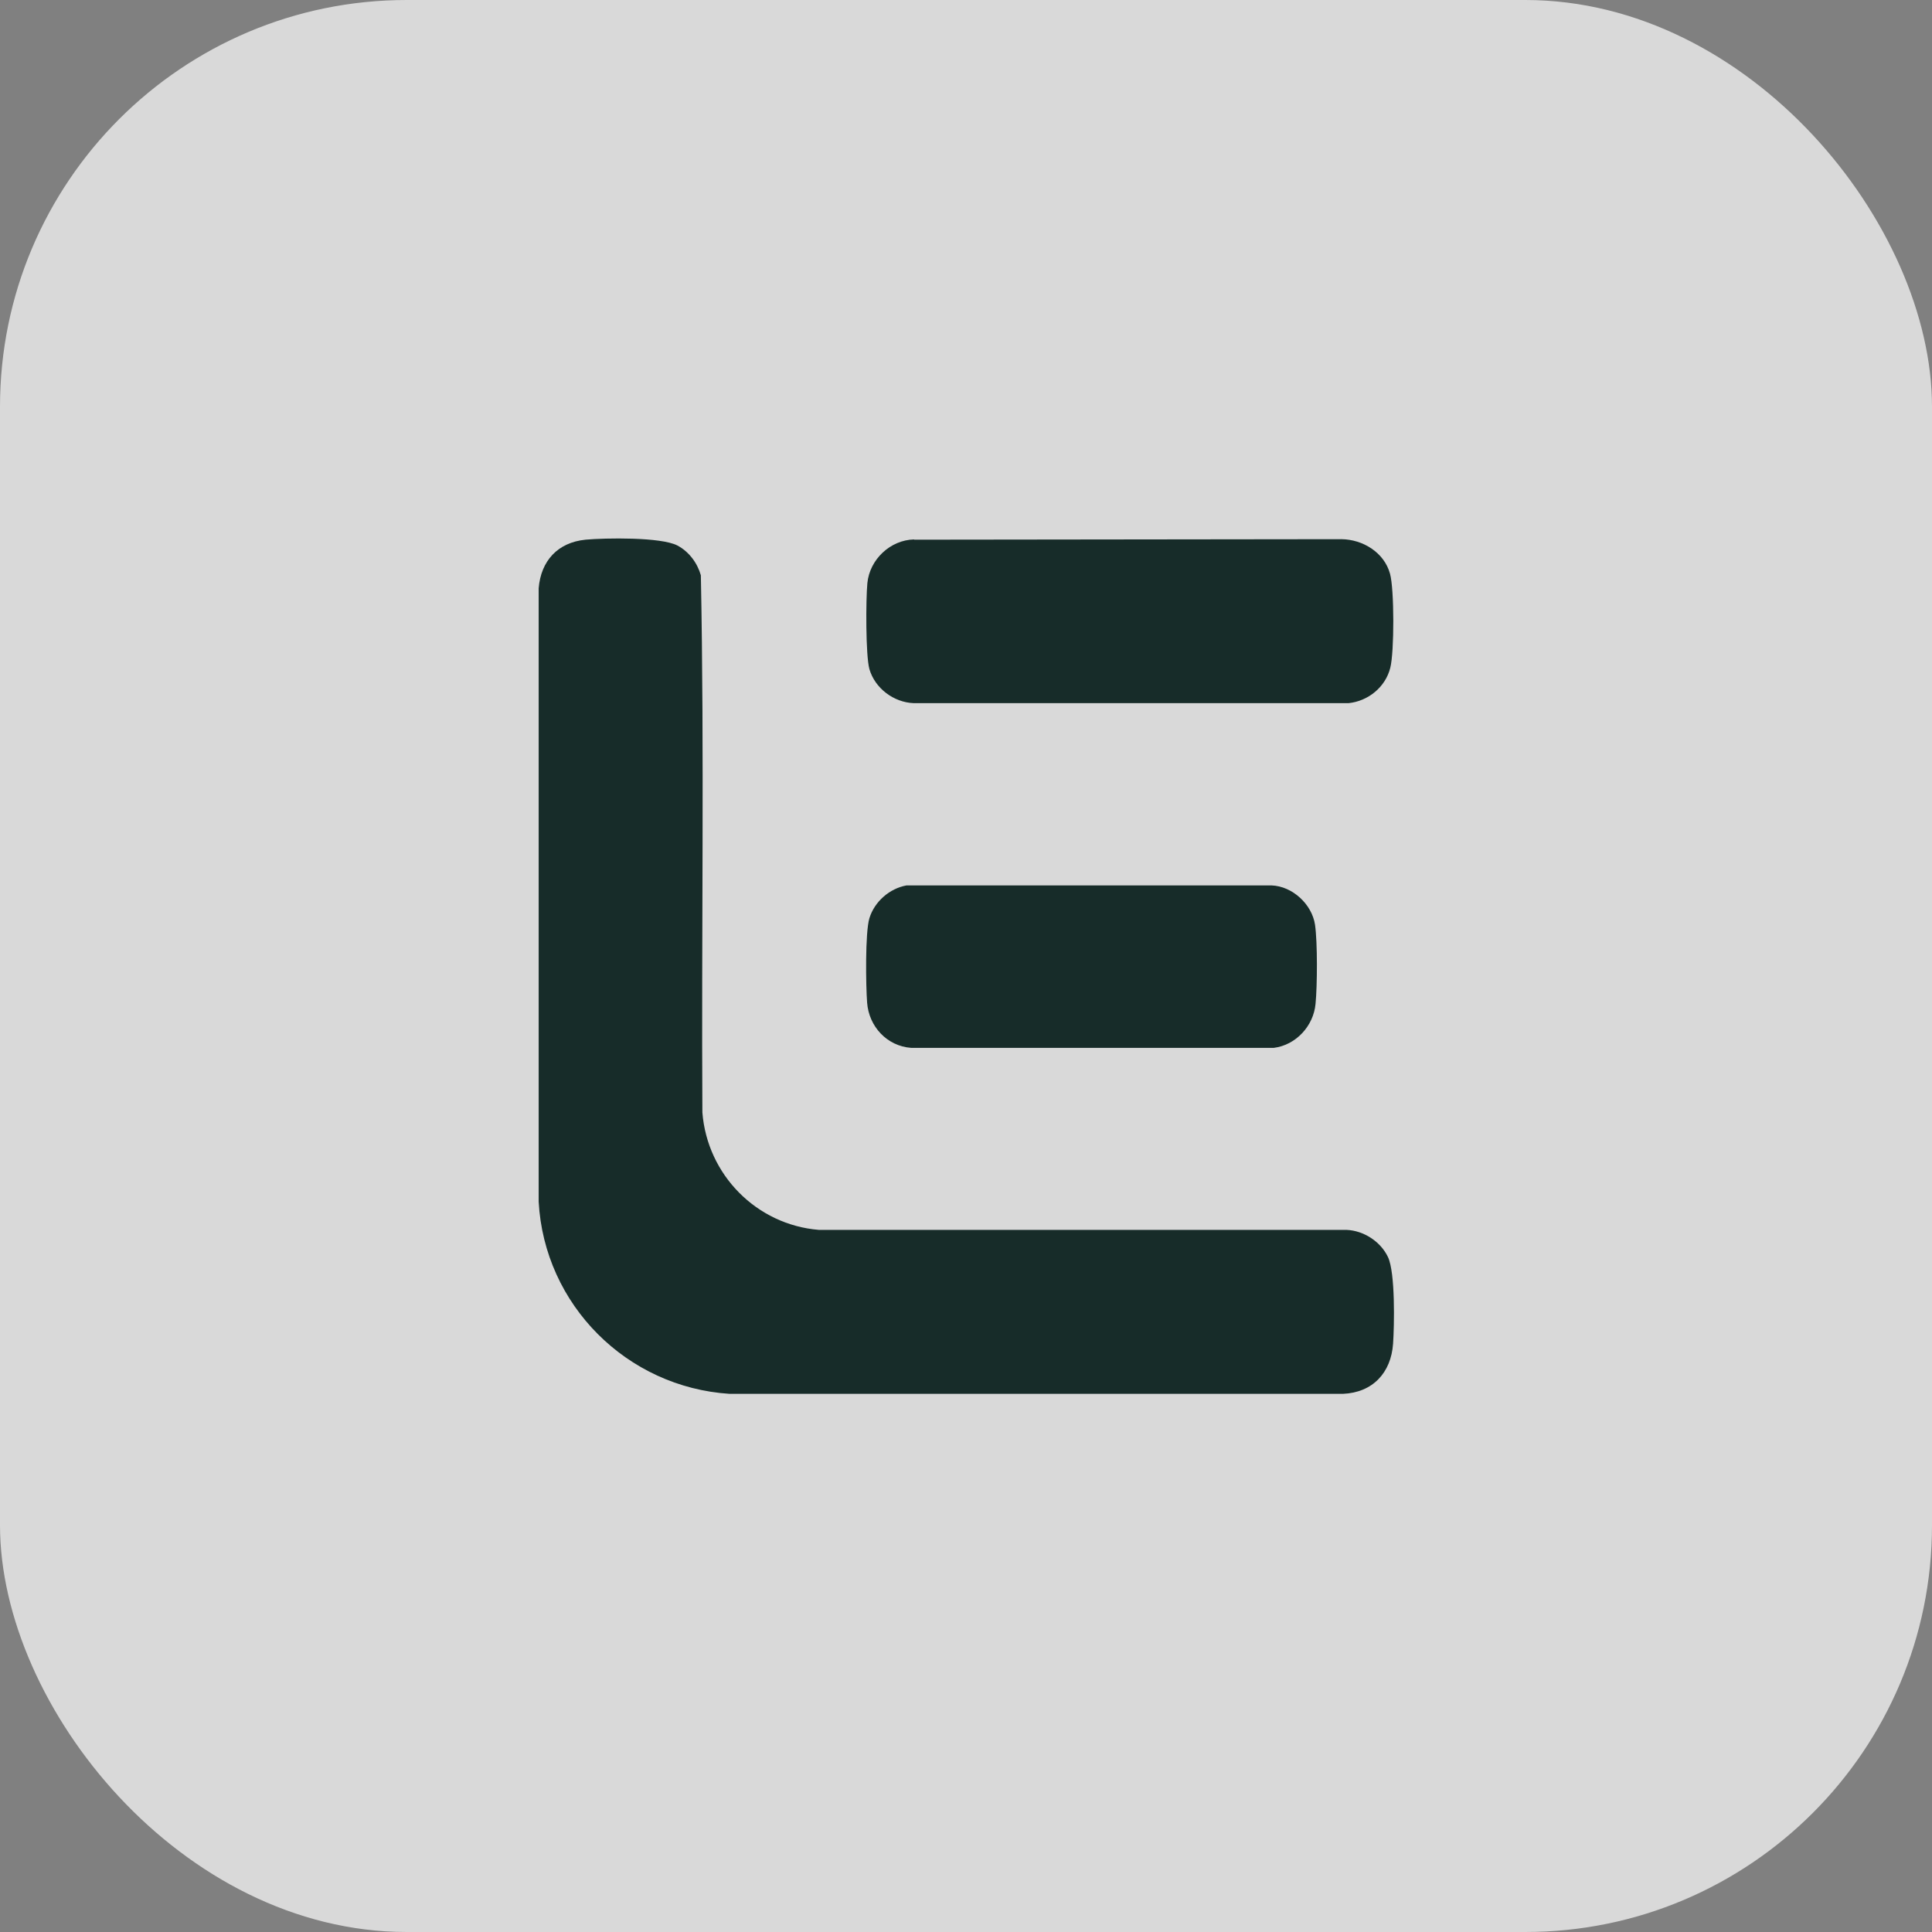
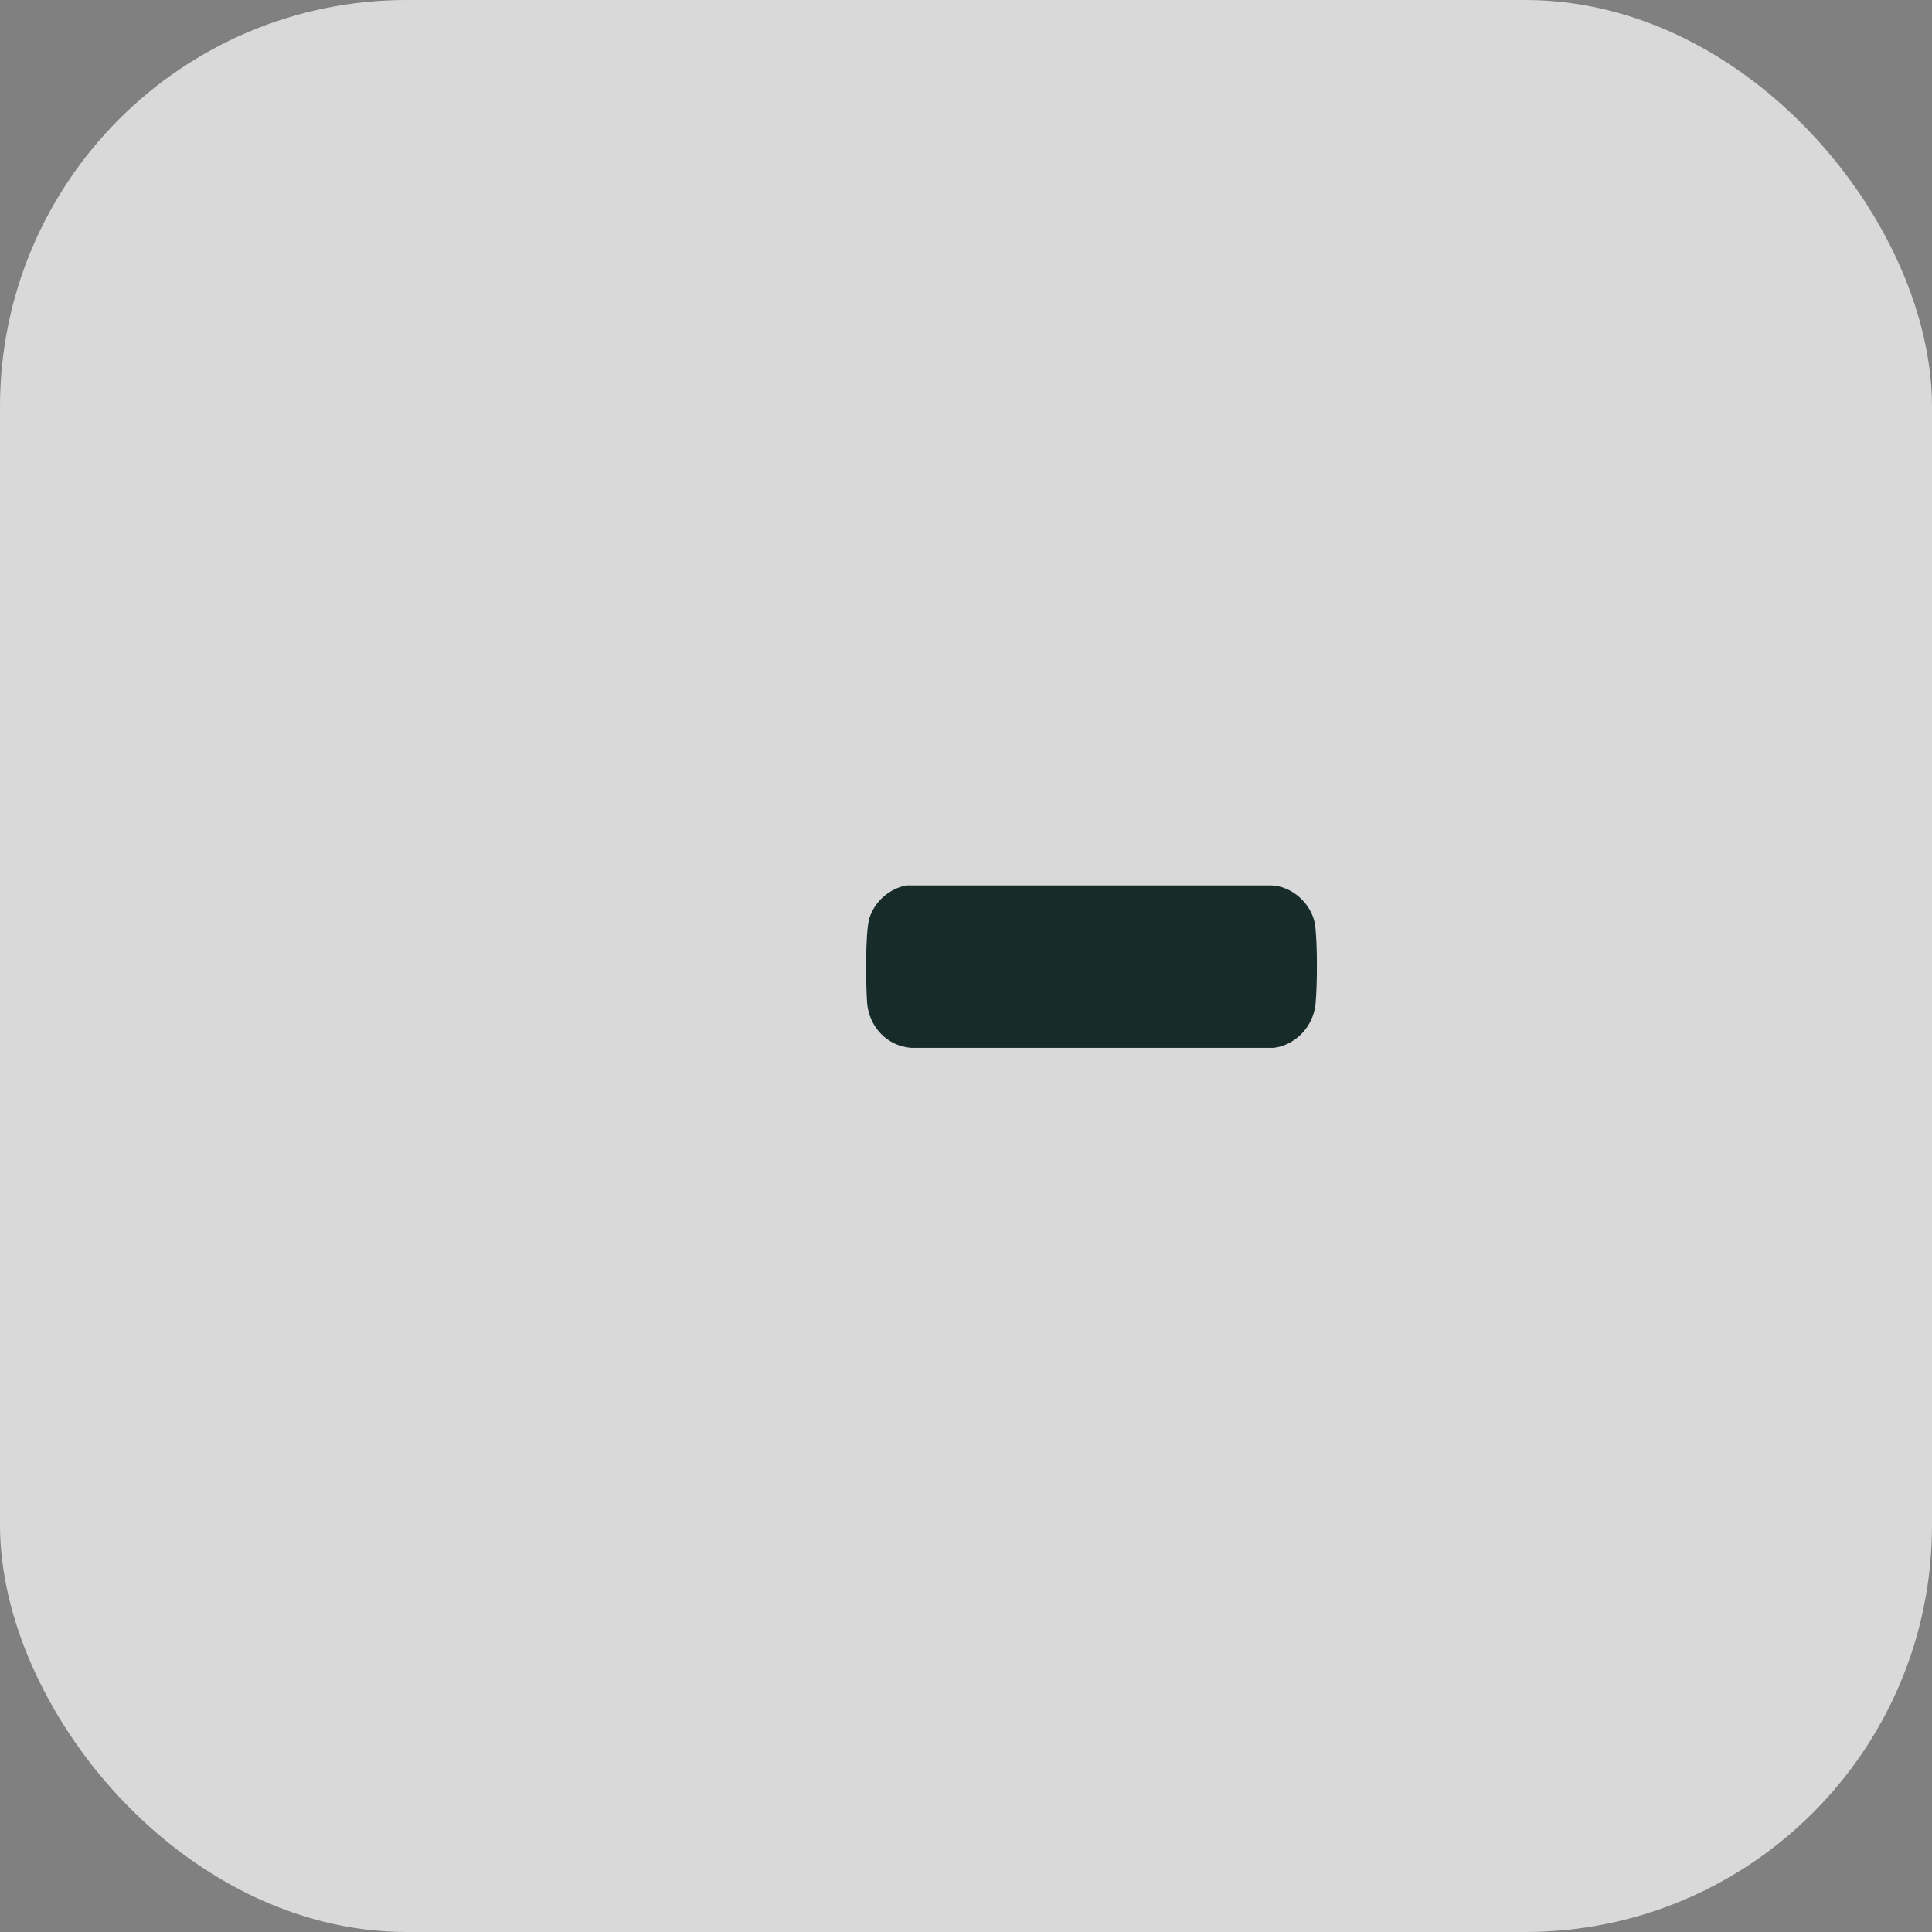
<svg xmlns="http://www.w3.org/2000/svg" id="Ebene_2" data-name="Ebene 2" viewBox="0 0 76 76">
  <rect x="0" y="0" width="76" height="76" fill="#808080" stroke="none" />
  <defs>
    <style>
      .cls-1 {
        fill: #172c29;
      }

      .cls-2 {
        fill: rgba(255, 255, 255, .7);
      }
    </style>
  </defs>
  <g id="Ebene_1-2" data-name="Ebene 1">
    <rect class="cls-2" width="76" height="76" rx="16" ry="16" />
    <g>
-       <path class="cls-1" d="M23.02,21.23c.79-.07,2.98-.11,3.63.23.45.24.78.68.92,1.17.14,7.03.02,14.09.06,21.13.19,2.45,2.13,4.42,4.58,4.62h20.76c.68.03,1.34.46,1.63,1.07s.25,2.69.2,3.41c-.08,1.14-.8,1.92-1.97,1.97h-24.13c-4.04-.26-7.29-3.5-7.51-7.56v-24.13c.09-1.08.75-1.8,1.84-1.91Z" />
-       <path class="cls-1" d="M35.96,21.23l16.81-.02c.84.01,1.68.52,1.91,1.36.17.61.17,3.08.01,3.7-.19.76-.87,1.31-1.64,1.39h-17.11c-.78-.03-1.52-.58-1.74-1.34-.15-.54-.14-2.75-.08-3.38.09-.93.9-1.7,1.84-1.72Z" />
      <path class="cls-1" d="M35.67,34.83h14.35c.82.03,1.59.74,1.71,1.55.1.7.09,2.39.02,3.11-.08.87-.77,1.62-1.64,1.73h-14.27c-.95-.07-1.66-.84-1.73-1.78-.05-.66-.08-2.76.09-3.32.2-.65.79-1.17,1.46-1.29Z" />
    </g>
  </g>
</svg>